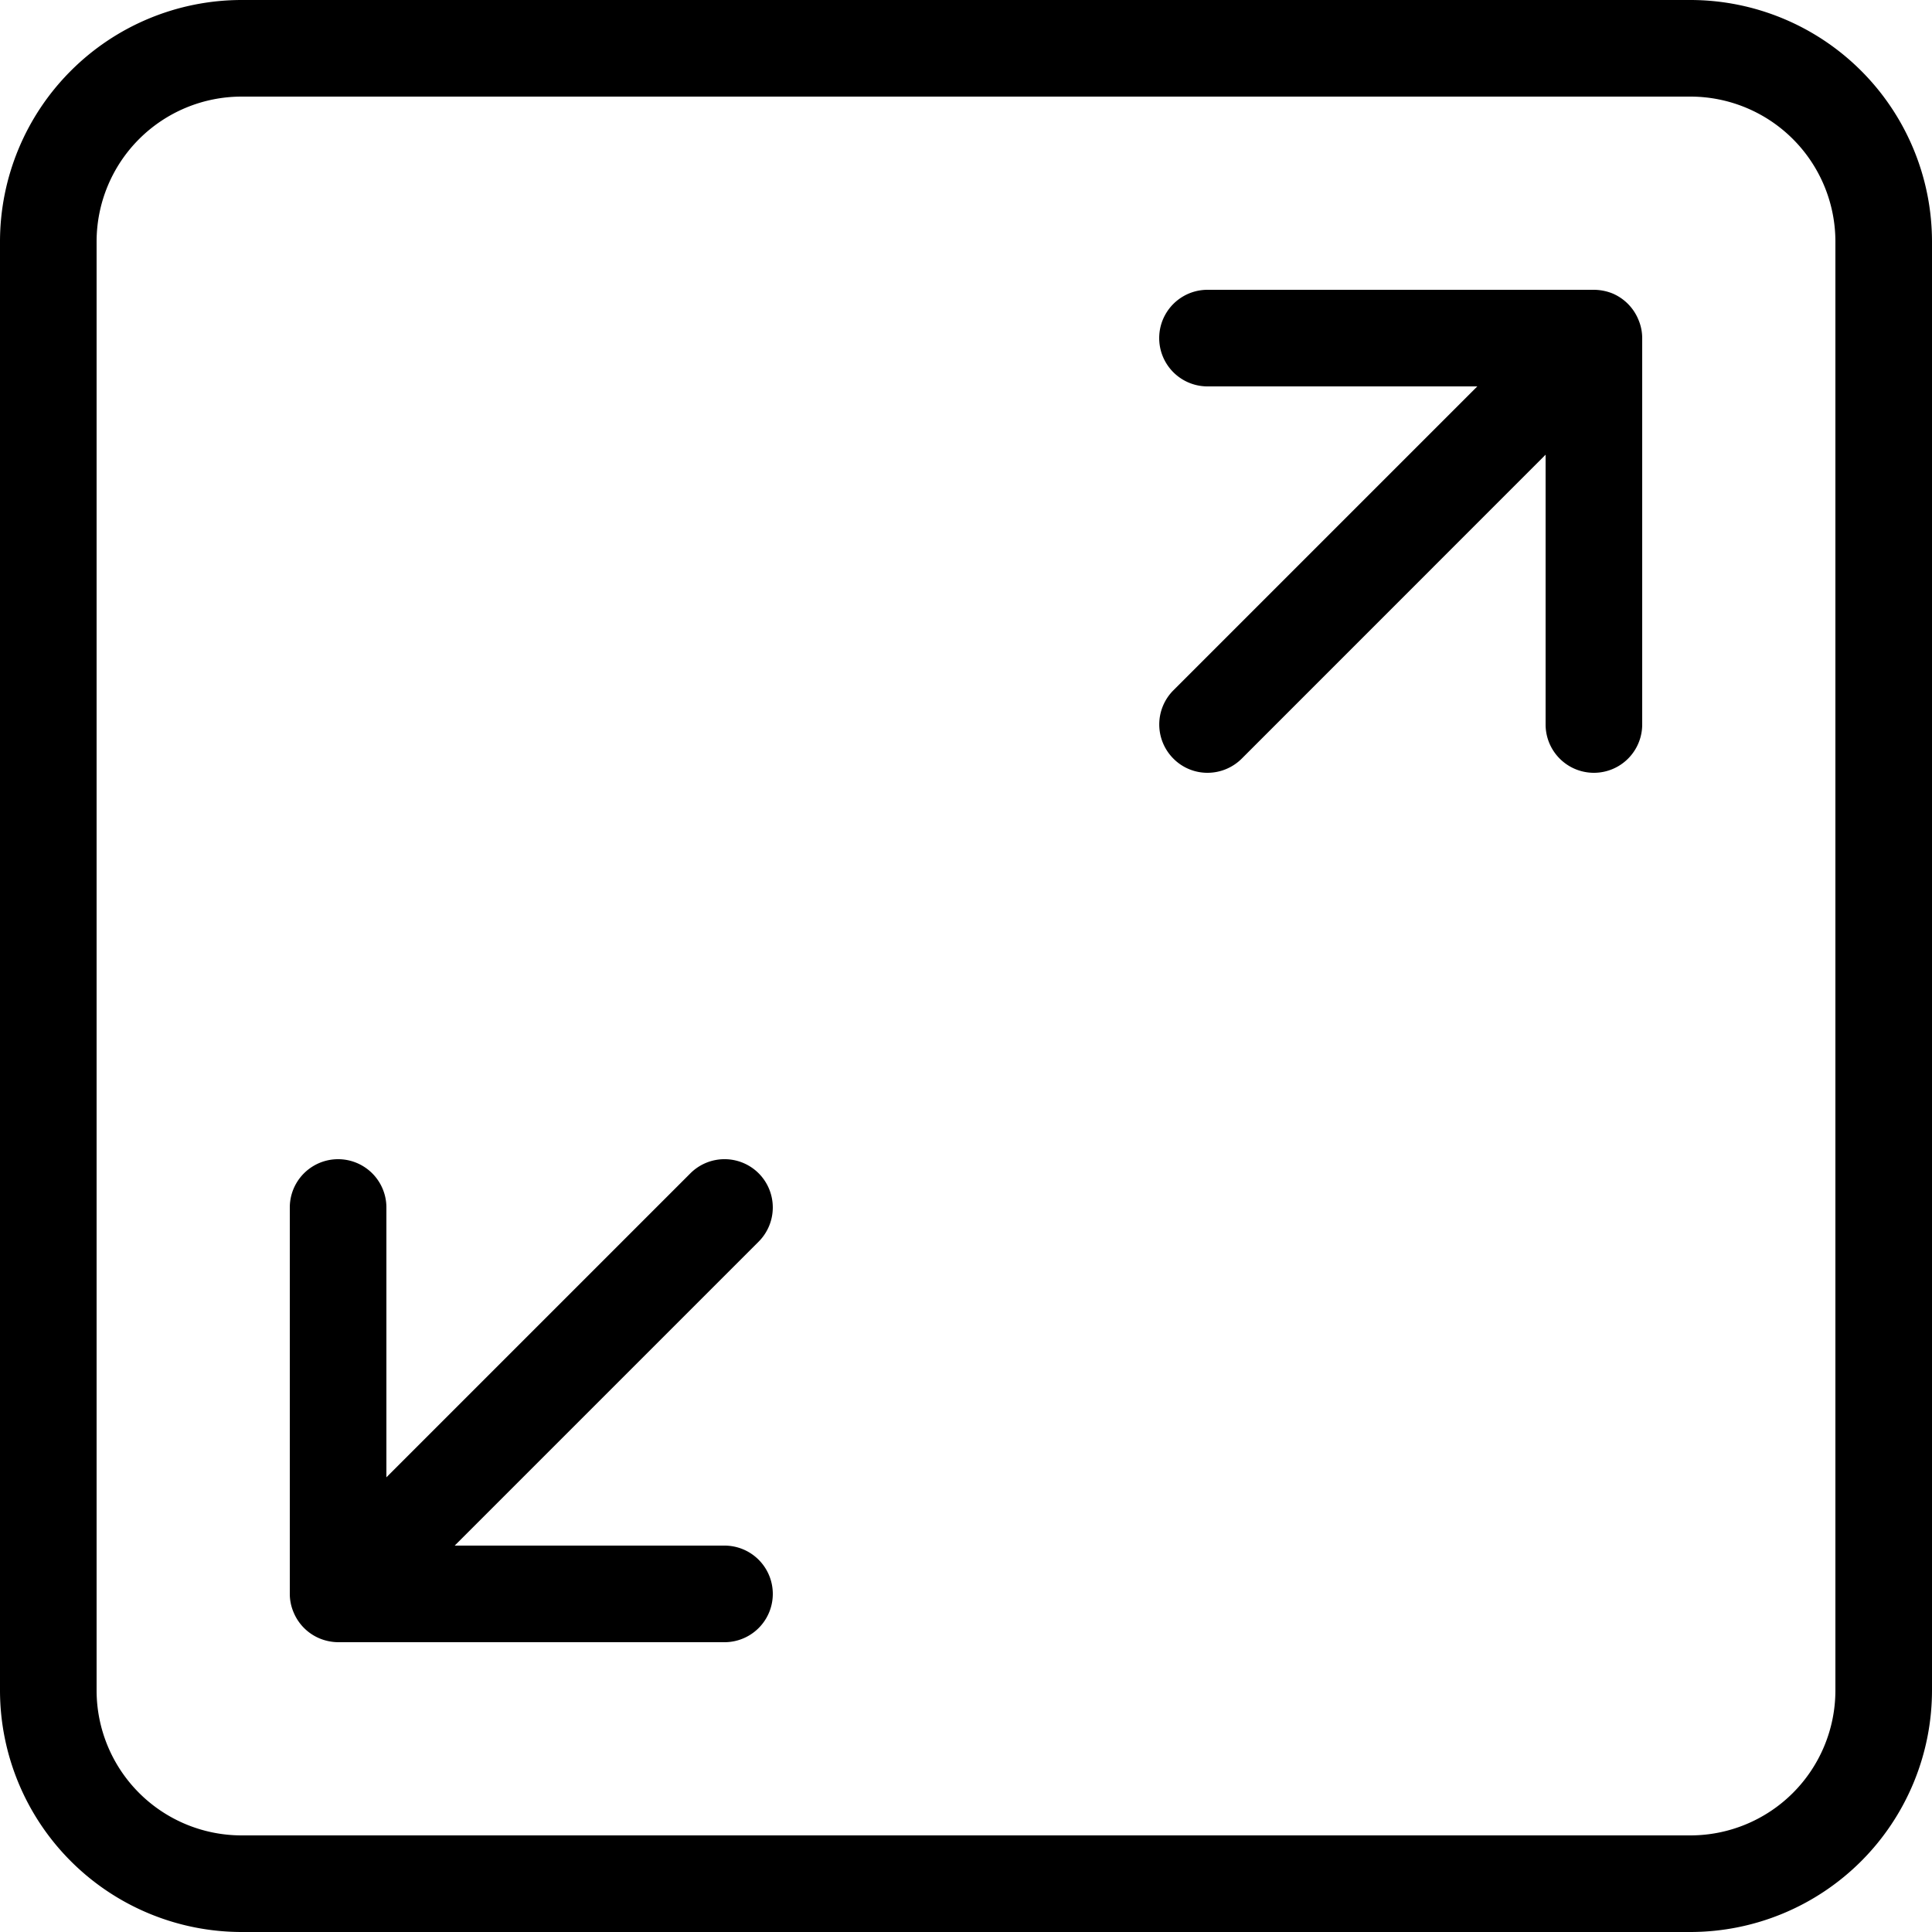
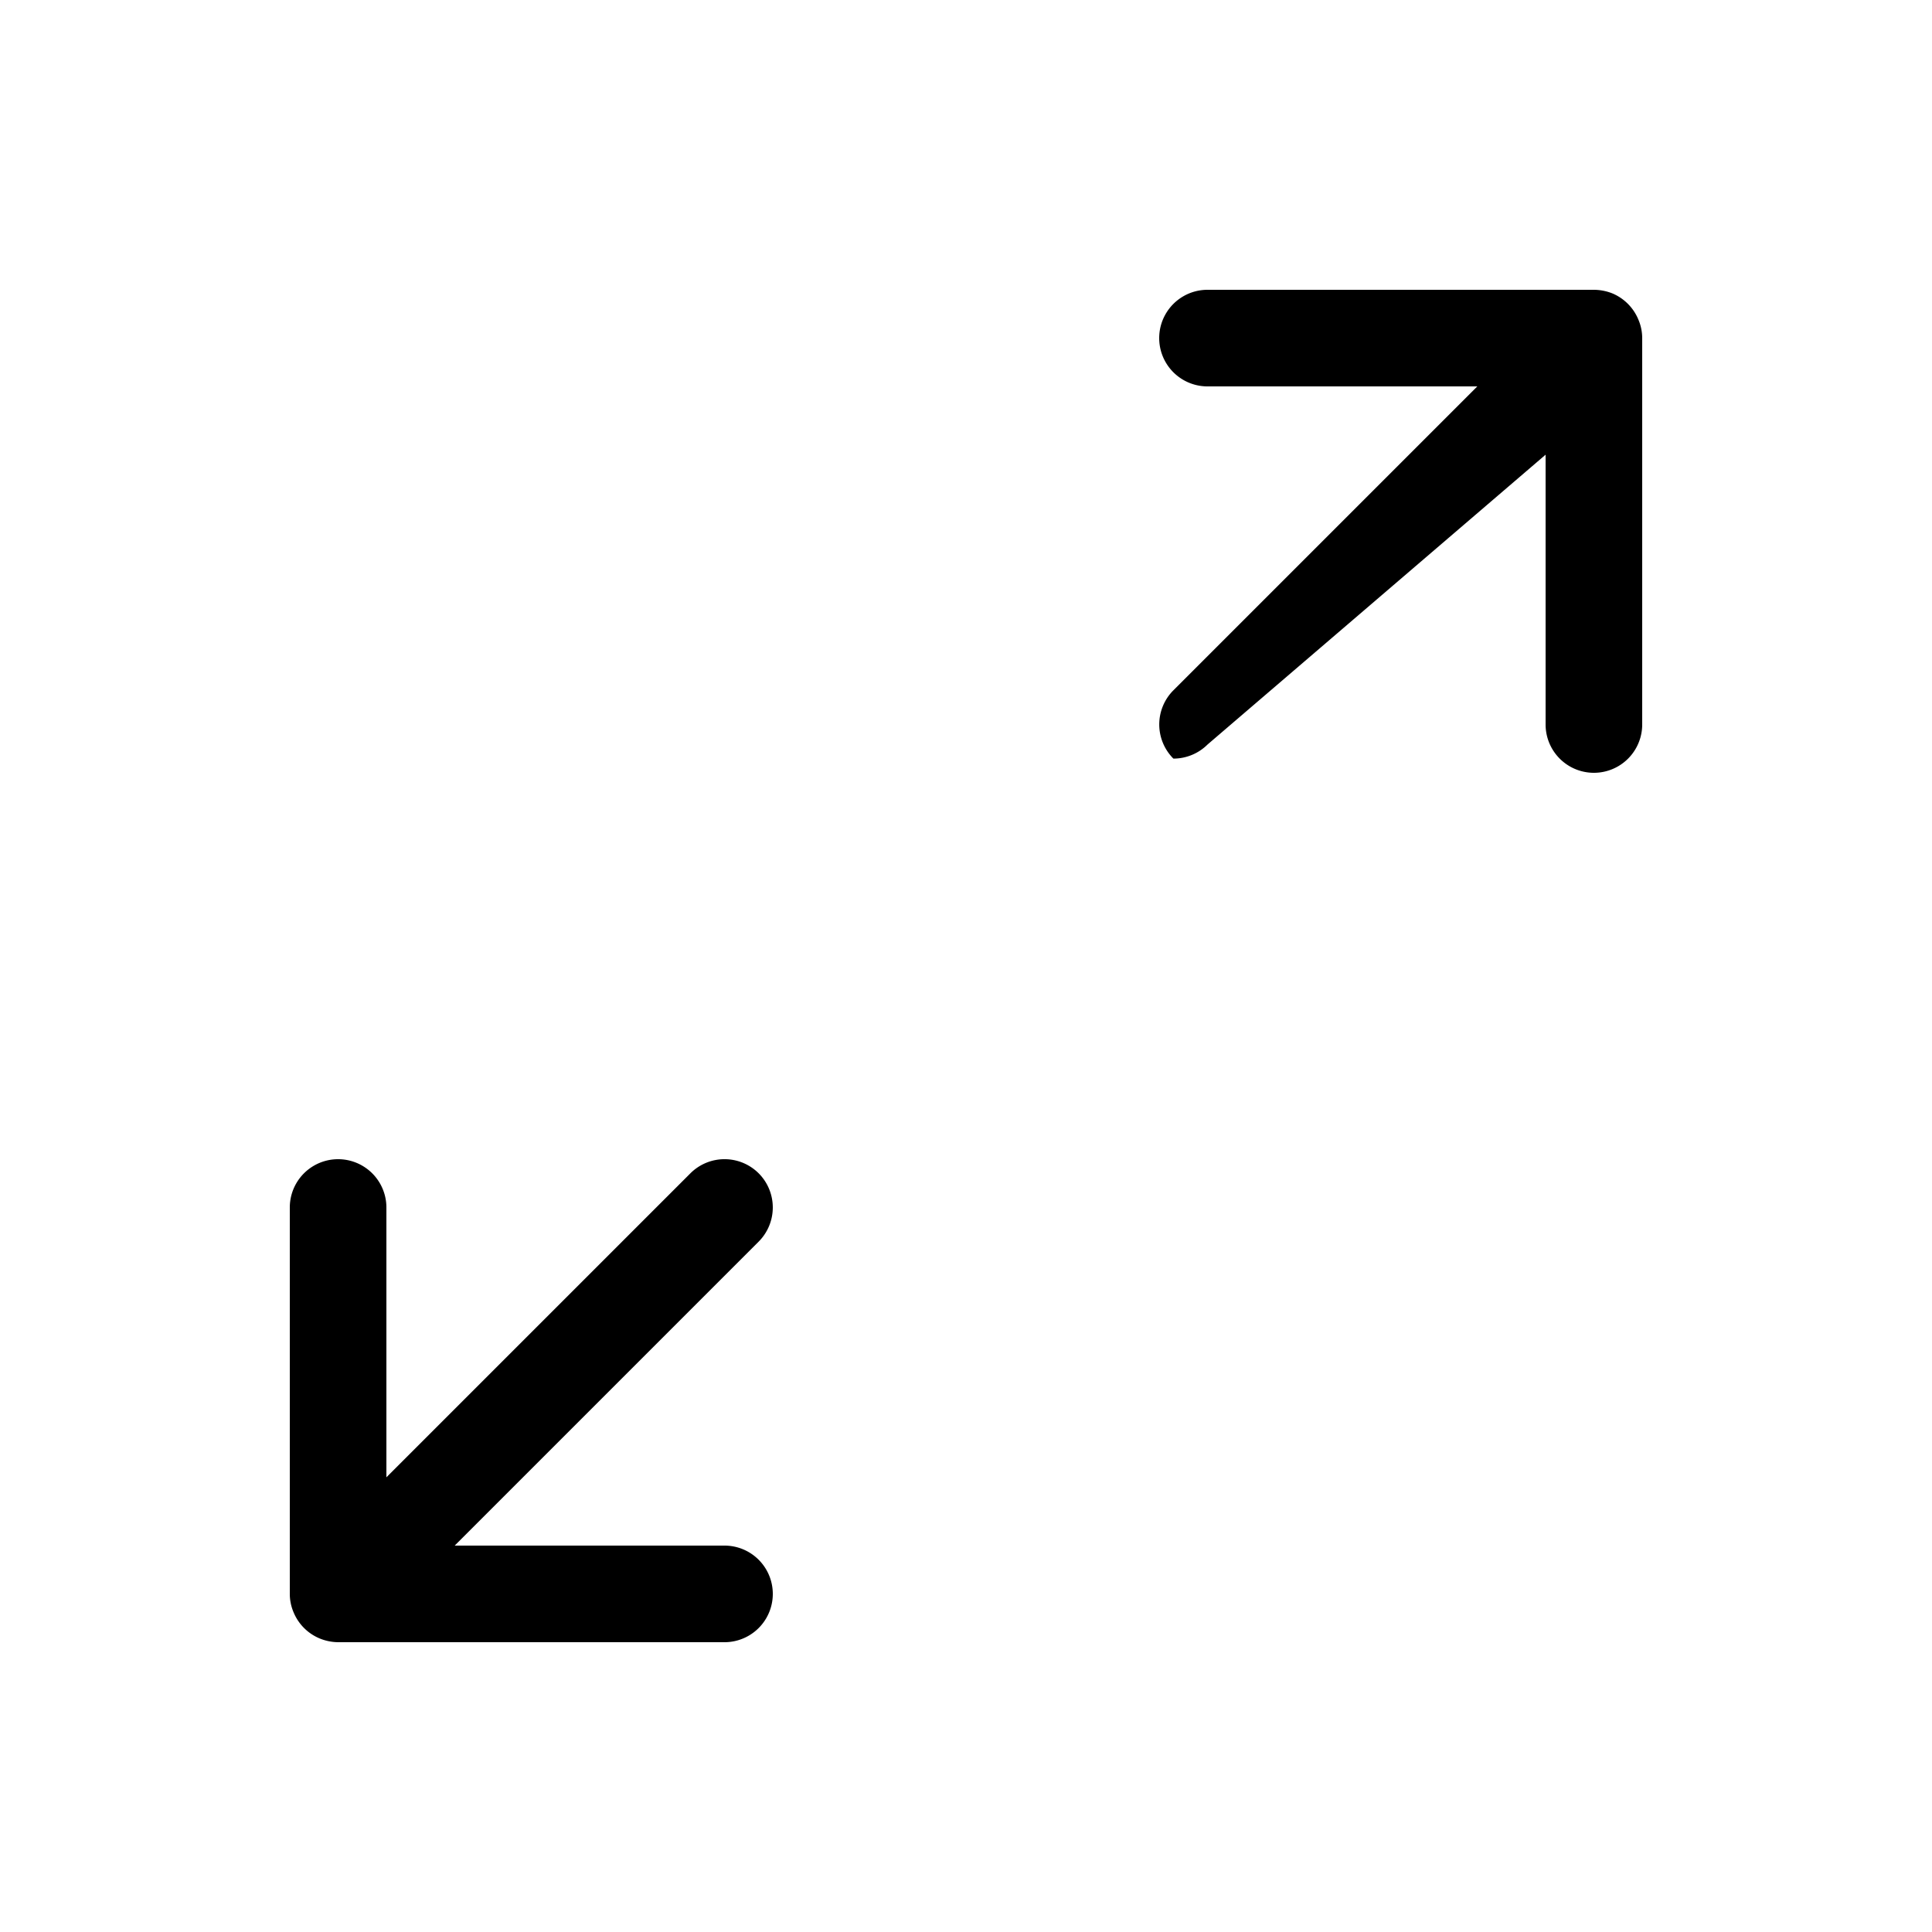
<svg xmlns="http://www.w3.org/2000/svg" width="26" height="26" viewBox="0 0 26 26">
  <g id="Group_46" data-name="Group 46" transform="translate(-2.5 -2.5)">
    <path id="Path_3" data-name="Path 3" d="M11.81,14.69a.65.65,0,0,0-.919,0L6.8,18.781V15.15a.65.65,0,1,0-1.3,0v5.2a.633.633,0,0,0,.051.248.65.65,0,0,0,.352.352A.67.67,0,0,0,6.15,21h5.2a.65.65,0,1,0,0-1.3H7.719l4.09-4.09A.651.651,0,0,0,11.81,14.69Z" transform="translate(0.9 3.6)" />
-     <path id="Path_4" data-name="Path 4" d="M20.6,5.549A.682.682,0,0,0,20.35,5.5h-5.2a.65.65,0,0,0,0,1.3h3.631l-4.09,4.09a.65.65,0,0,0,0,.919A.644.644,0,0,0,15.15,12a.653.653,0,0,0,.46-.19L19.7,7.719V11.35a.65.65,0,0,0,1.3,0V6.15a.633.633,0,0,0-.051-.248A.652.652,0,0,0,20.6,5.549Z" transform="translate(3.6 0.9)" />
-     <path id="Path_5" data-name="Path 5" d="M25.25,2.5H5.75A3.254,3.254,0,0,0,2.5,5.75v19.5A3.254,3.254,0,0,0,5.75,28.5h19.5a3.254,3.254,0,0,0,3.25-3.25V5.75A3.254,3.254,0,0,0,25.25,2.5ZM27.2,25.25a1.952,1.952,0,0,1-1.95,1.95H5.75A1.952,1.952,0,0,1,3.8,25.25V5.75A1.952,1.952,0,0,1,5.75,3.8h19.5A1.952,1.952,0,0,1,27.2,5.75Z" />
+     <path id="Path_4" data-name="Path 4" d="M20.6,5.549A.682.682,0,0,0,20.35,5.5h-5.2a.65.65,0,0,0,0,1.3h3.631l-4.09,4.09a.65.65,0,0,0,0,.919a.653.653,0,0,0,.46-.19L19.7,7.719V11.35a.65.65,0,0,0,1.3,0V6.15a.633.633,0,0,0-.051-.248A.652.652,0,0,0,20.6,5.549Z" transform="translate(3.6 0.9)" />
  </g>
</svg>